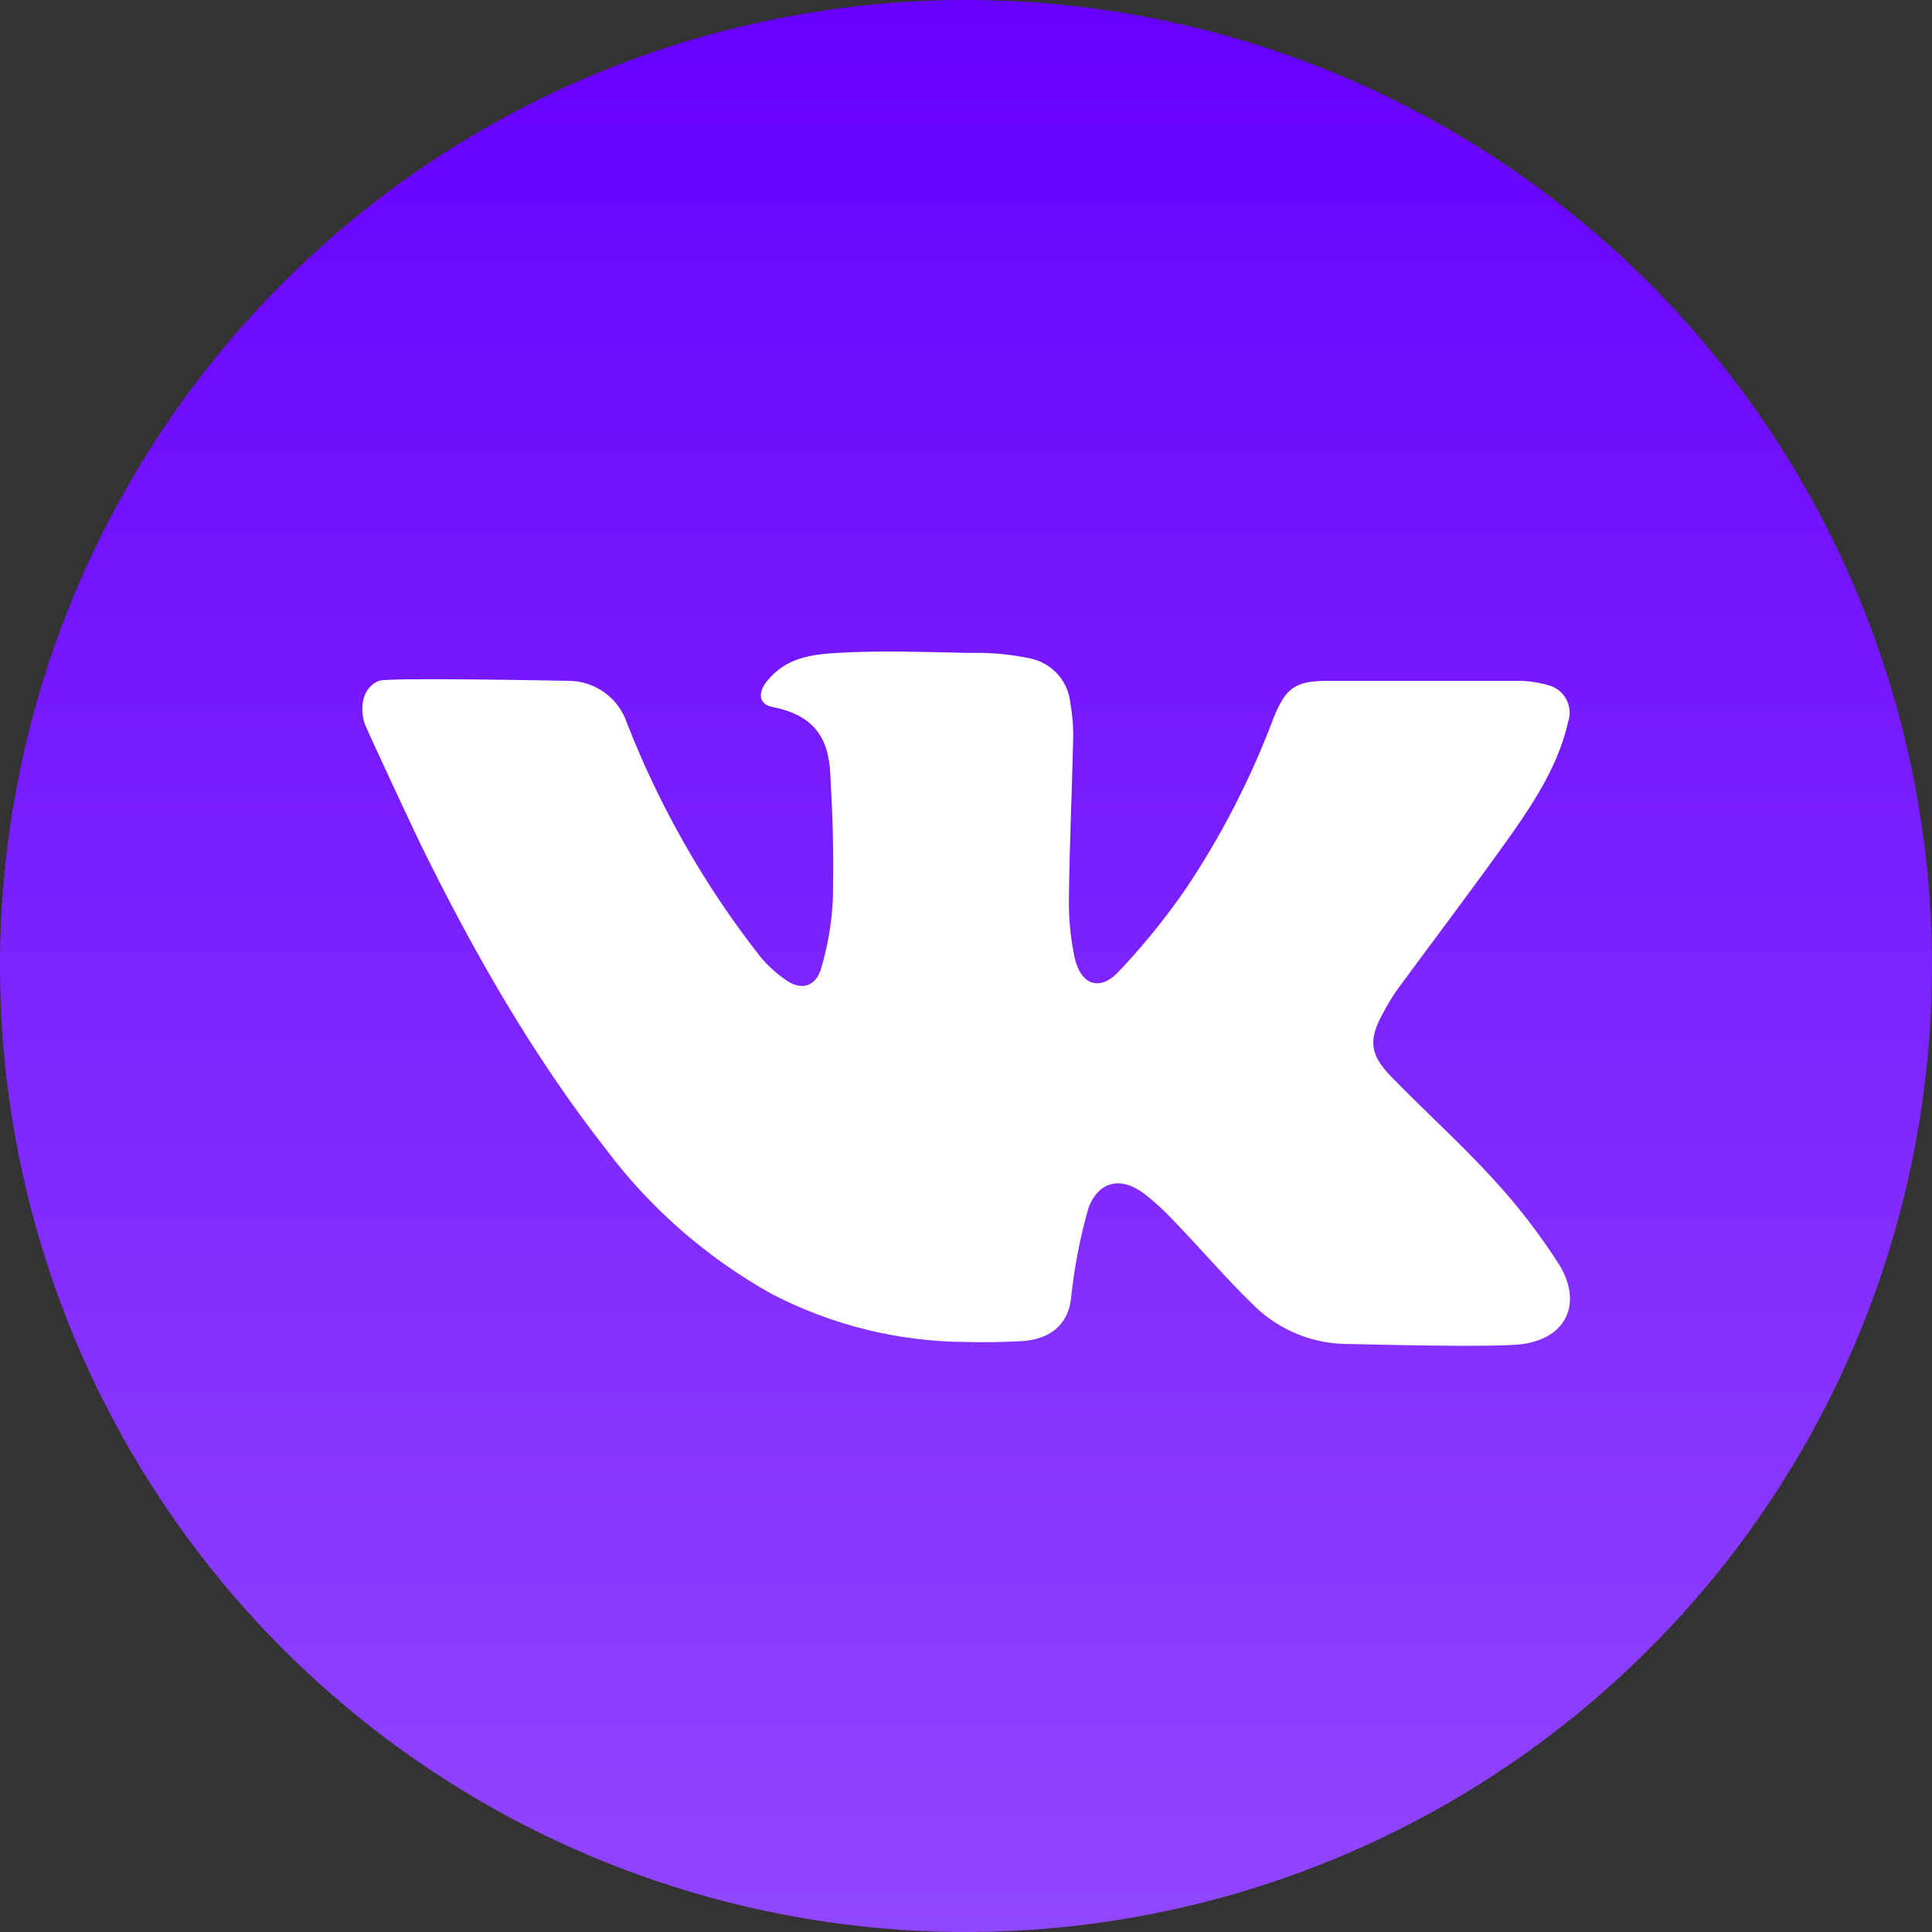
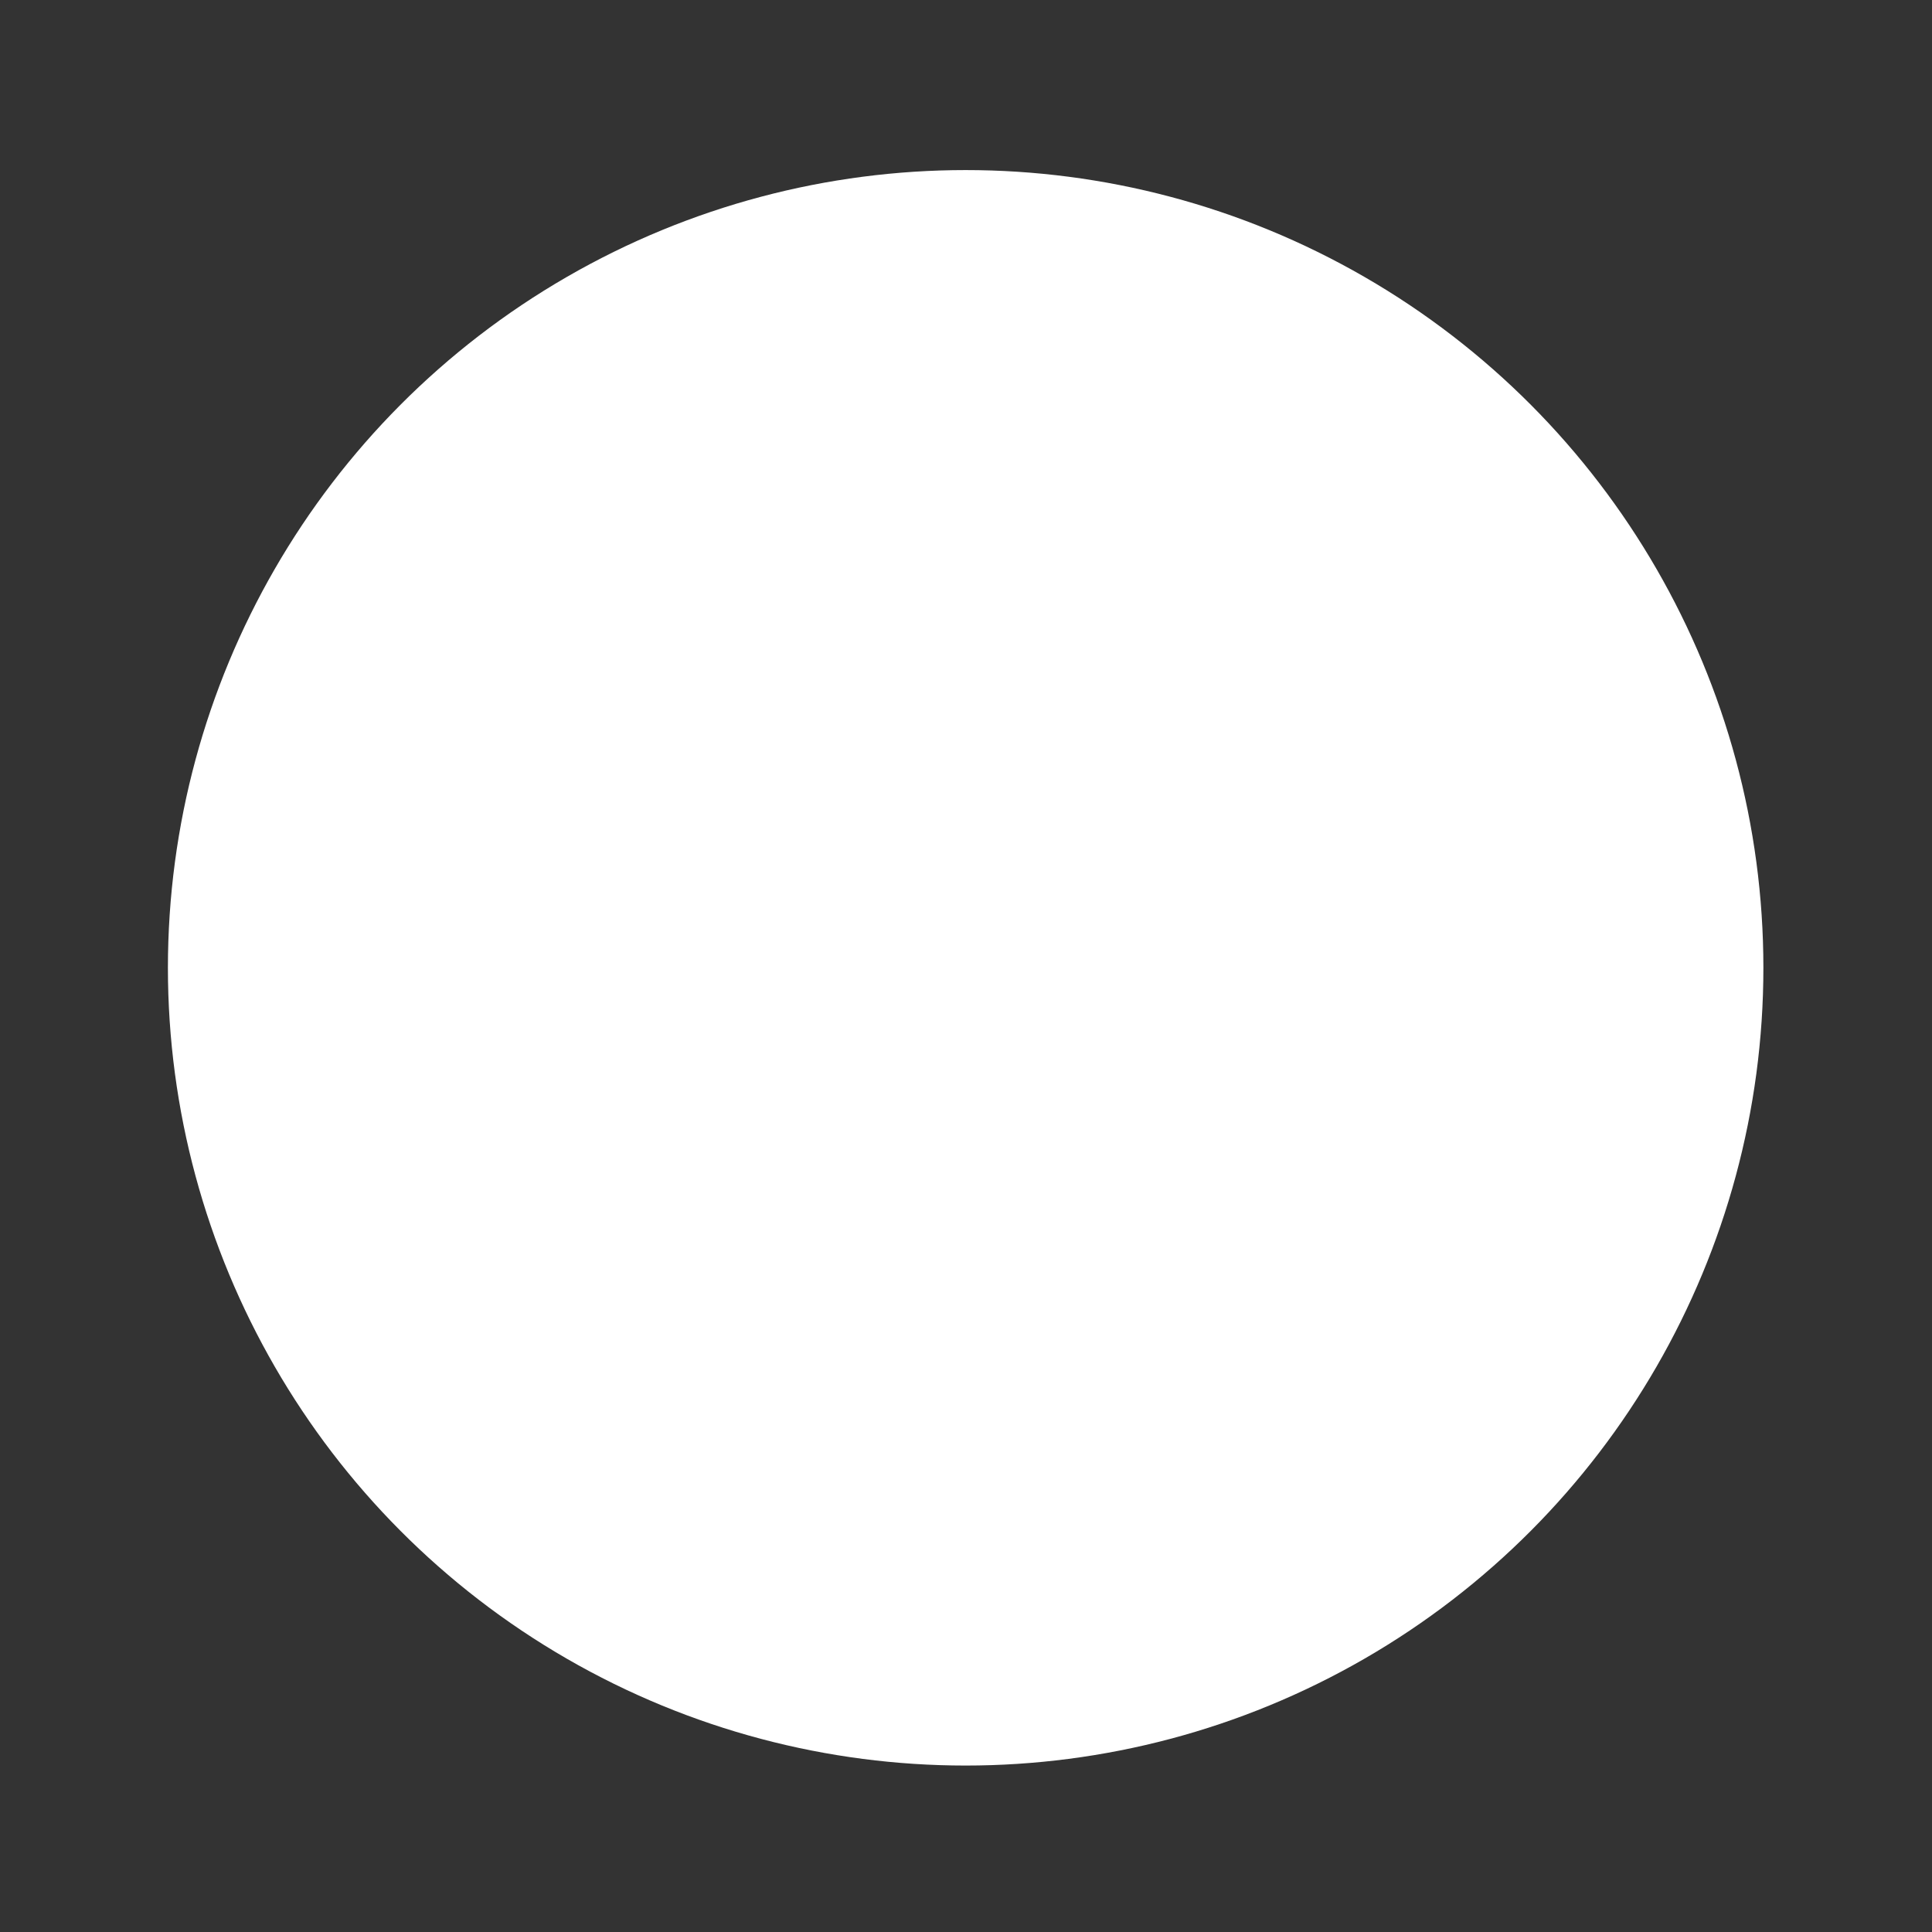
<svg xmlns="http://www.w3.org/2000/svg" width="33" height="33" viewBox="0 0 33 33" fill="none">
  <rect x="0" y="0" width="33" height="33" fill="#333333" stroke="none" />
  <circle cx="16.494" cy="16.531" r="13.626" fill="white" />
-   <path d="M16.5 0C13.237 0 10.046 0.968 7.333 2.781C4.62 4.594 2.505 7.171 1.256 10.186C0.007 13.201 -0.32 16.518 0.317 19.719C0.954 22.92 2.525 25.86 4.833 28.167C7.14 30.475 10.08 32.046 13.281 32.683C16.482 33.32 19.799 32.993 22.814 31.744C25.829 30.495 28.406 28.38 30.219 25.667C32.032 22.953 33 19.763 33 16.5C33 12.124 31.262 7.927 28.167 4.833C25.073 1.738 20.876 0 16.5 0ZM26.01 22.957C25.53 23.025 23.183 22.957 23.061 22.957C22.454 22.965 21.868 22.734 21.431 22.312C20.936 21.834 20.494 21.309 20.01 20.812C19.867 20.66 19.713 20.52 19.547 20.392C19.161 20.096 18.778 20.162 18.596 20.619C18.454 21.112 18.355 21.616 18.3 22.125C18.268 22.586 17.976 22.875 17.458 22.907C17.137 22.924 16.817 22.931 16.5 22.922C15.345 22.916 14.208 22.635 13.183 22.102C12.074 21.485 11.107 20.64 10.346 19.624C9.096 18.026 8.096 16.271 7.204 14.462C7.157 14.37 6.242 12.424 6.219 12.332C6.137 12.026 6.219 11.732 6.473 11.629C6.634 11.567 9.649 11.629 9.699 11.629C9.924 11.627 10.143 11.697 10.325 11.828C10.507 11.959 10.642 12.145 10.712 12.358C11.27 13.785 12.033 15.123 12.977 16.329C13.109 16.49 13.264 16.631 13.436 16.747C13.682 16.916 13.914 16.858 14.016 16.573C14.136 16.18 14.206 15.774 14.226 15.364C14.242 14.55 14.226 14.016 14.181 13.202C14.151 12.681 13.967 12.225 13.198 12.077C12.962 12.034 12.941 11.839 13.093 11.644C13.41 11.241 13.843 11.175 14.329 11.151C15.053 11.109 15.776 11.137 16.5 11.151H16.657C16.973 11.149 17.287 11.181 17.595 11.246C17.777 11.284 17.943 11.379 18.067 11.517C18.191 11.656 18.267 11.832 18.283 12.017C18.32 12.222 18.336 12.431 18.33 12.639C18.311 13.526 18.268 14.415 18.259 15.302C18.25 15.654 18.282 16.006 18.354 16.35C18.457 16.823 18.782 16.941 19.104 16.599C19.522 16.159 19.905 15.687 20.25 15.188C20.861 14.277 21.364 13.298 21.75 12.272C21.96 11.745 22.125 11.629 22.688 11.629H25.886C26.076 11.625 26.266 11.651 26.449 11.704C26.513 11.721 26.574 11.751 26.626 11.792C26.679 11.834 26.722 11.886 26.754 11.945C26.785 12.004 26.804 12.068 26.809 12.135C26.815 12.202 26.806 12.269 26.784 12.332C26.627 13.033 26.248 13.631 25.847 14.207C25.196 15.127 24.51 16.026 23.844 16.935C23.764 17.053 23.691 17.175 23.625 17.301C23.374 17.754 23.392 18.008 23.756 18.383C24.337 18.981 24.958 19.539 25.519 20.154C25.93 20.602 26.301 21.084 26.629 21.596C27.028 22.241 26.775 22.849 26.01 22.957Z" fill="url(#paint0_linear_187_64)" />
  <defs>
    <linearGradient id="paint0_linear_187_64" x1="16.5" y1="0" x2="16.5" y2="33" gradientUnits="userSpaceOnUse">
      <stop stop-color="#6700FF" />
      <stop offset="1" stop-color="#9146FF" />
    </linearGradient>
  </defs>
</svg>